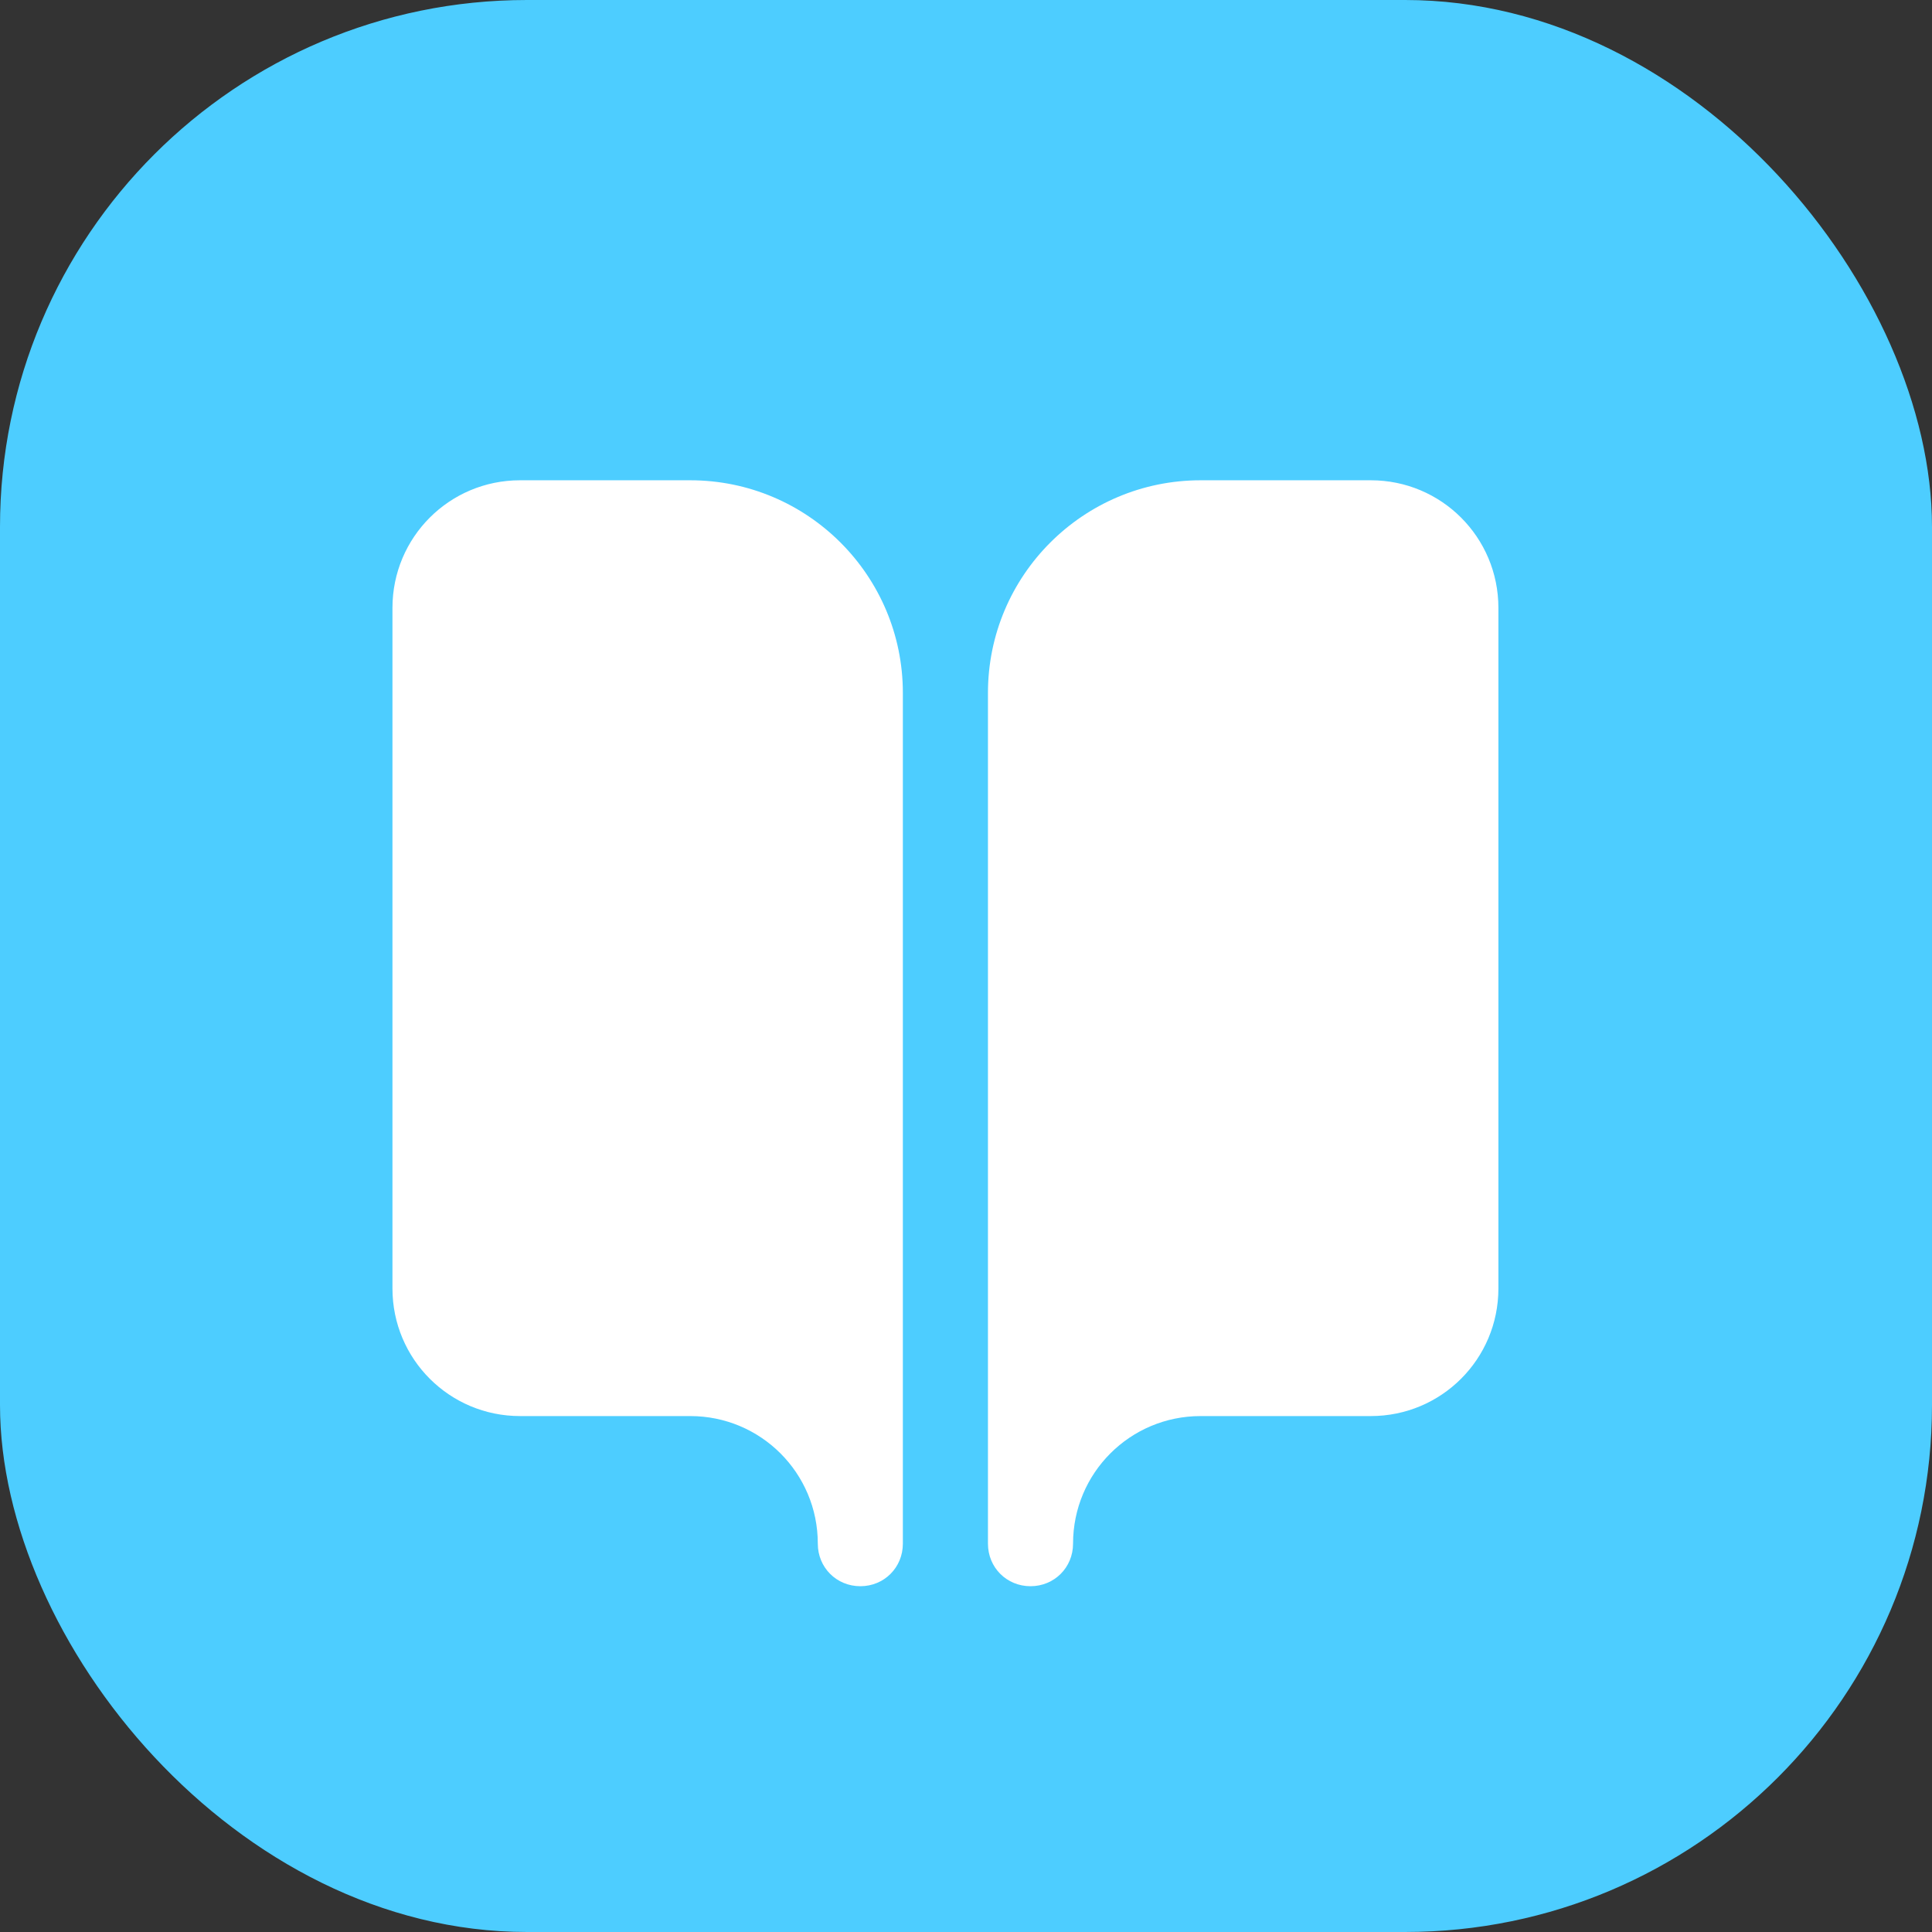
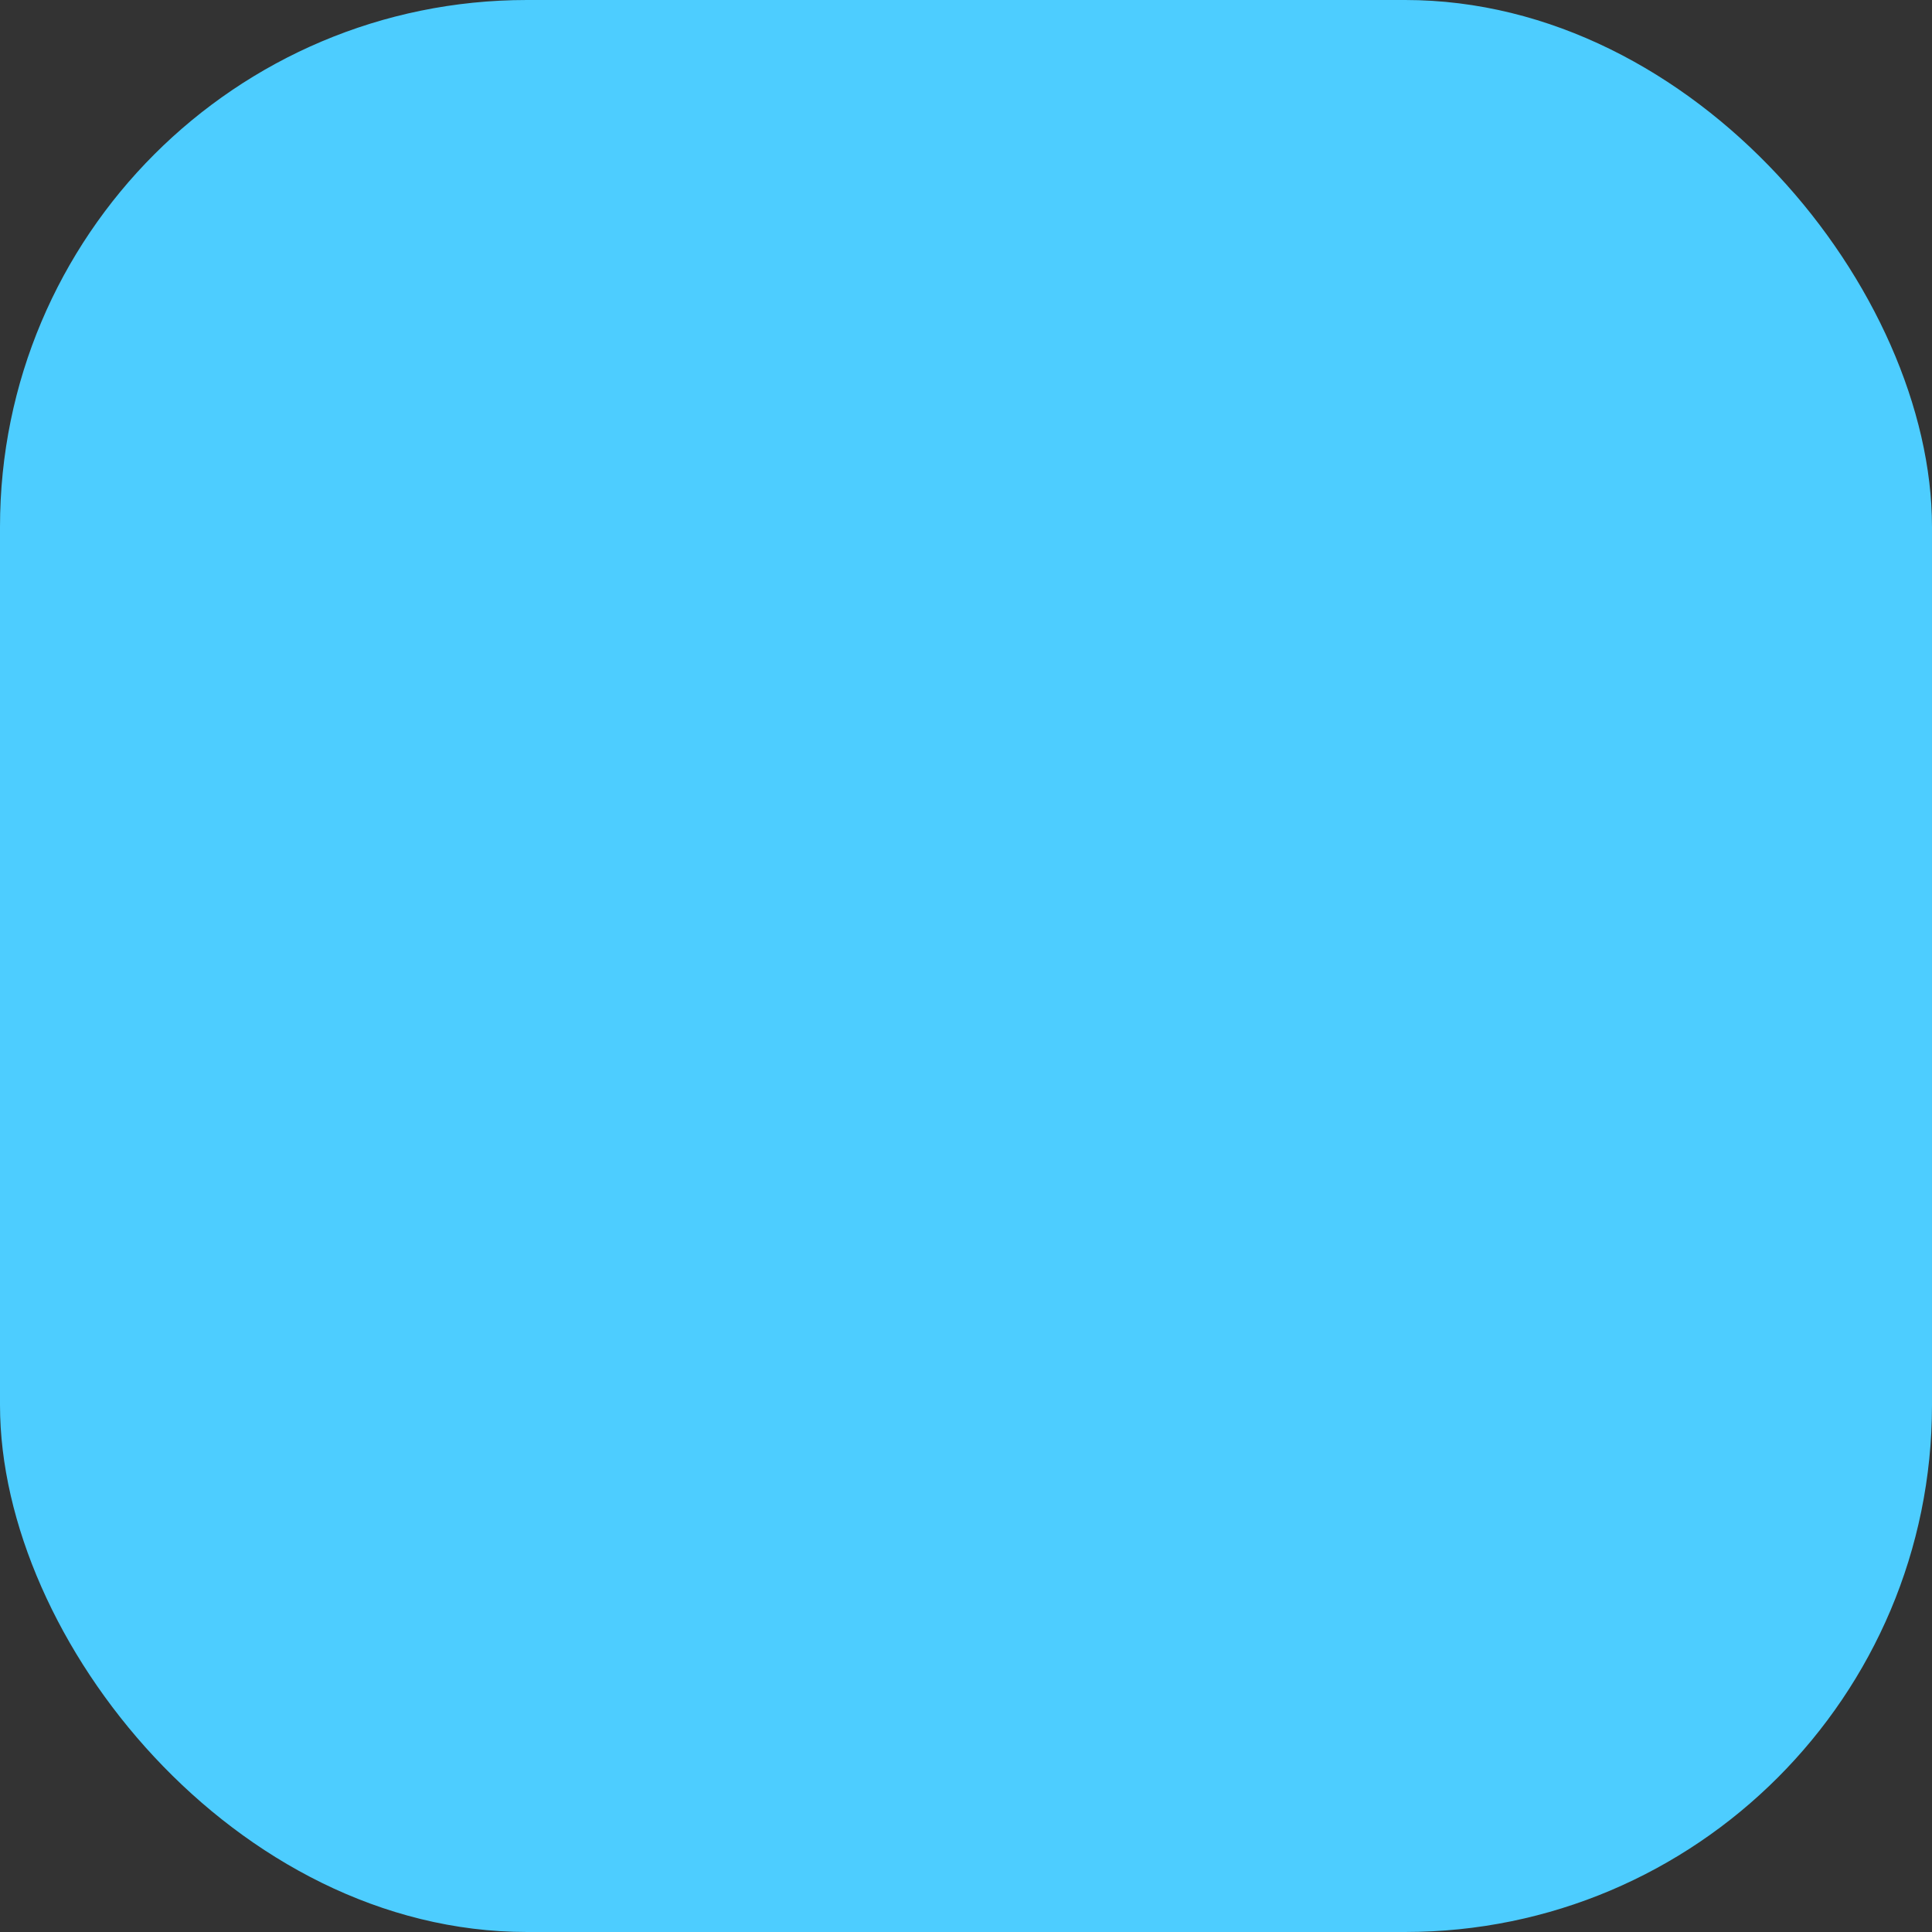
<svg xmlns="http://www.w3.org/2000/svg" width="44" height="44" viewBox="0 0 44 44" fill="none">
  <rect x="0" y="0" width="44" height="44" fill="#333333" stroke="none" />
  <rect width="44" height="44" rx="12" fill="#4DCDFF" />
-   <path d="M15.719 10.938H11.844C10.236 10.938 8.938 12.236 8.938 13.844V29.344C8.938 30.952 10.236 32.25 11.844 32.25H15.719C17.327 32.25 18.625 33.548 18.625 35.156C18.625 35.699 19.051 36.125 19.594 36.125C20.136 36.125 20.562 35.699 20.562 35.156V15.781C20.562 13.107 18.392 10.938 15.719 10.938ZM31.219 10.938H27.344C24.67 10.938 22.5 13.107 22.5 15.781V35.156C22.5 35.699 22.926 36.125 23.469 36.125C24.011 36.125 24.438 35.699 24.438 35.156C24.438 33.548 25.736 32.25 27.344 32.25H31.219C32.827 32.25 34.125 30.952 34.125 29.344V13.844C34.125 12.236 32.827 10.938 31.219 10.938Z" fill="white" />
</svg>